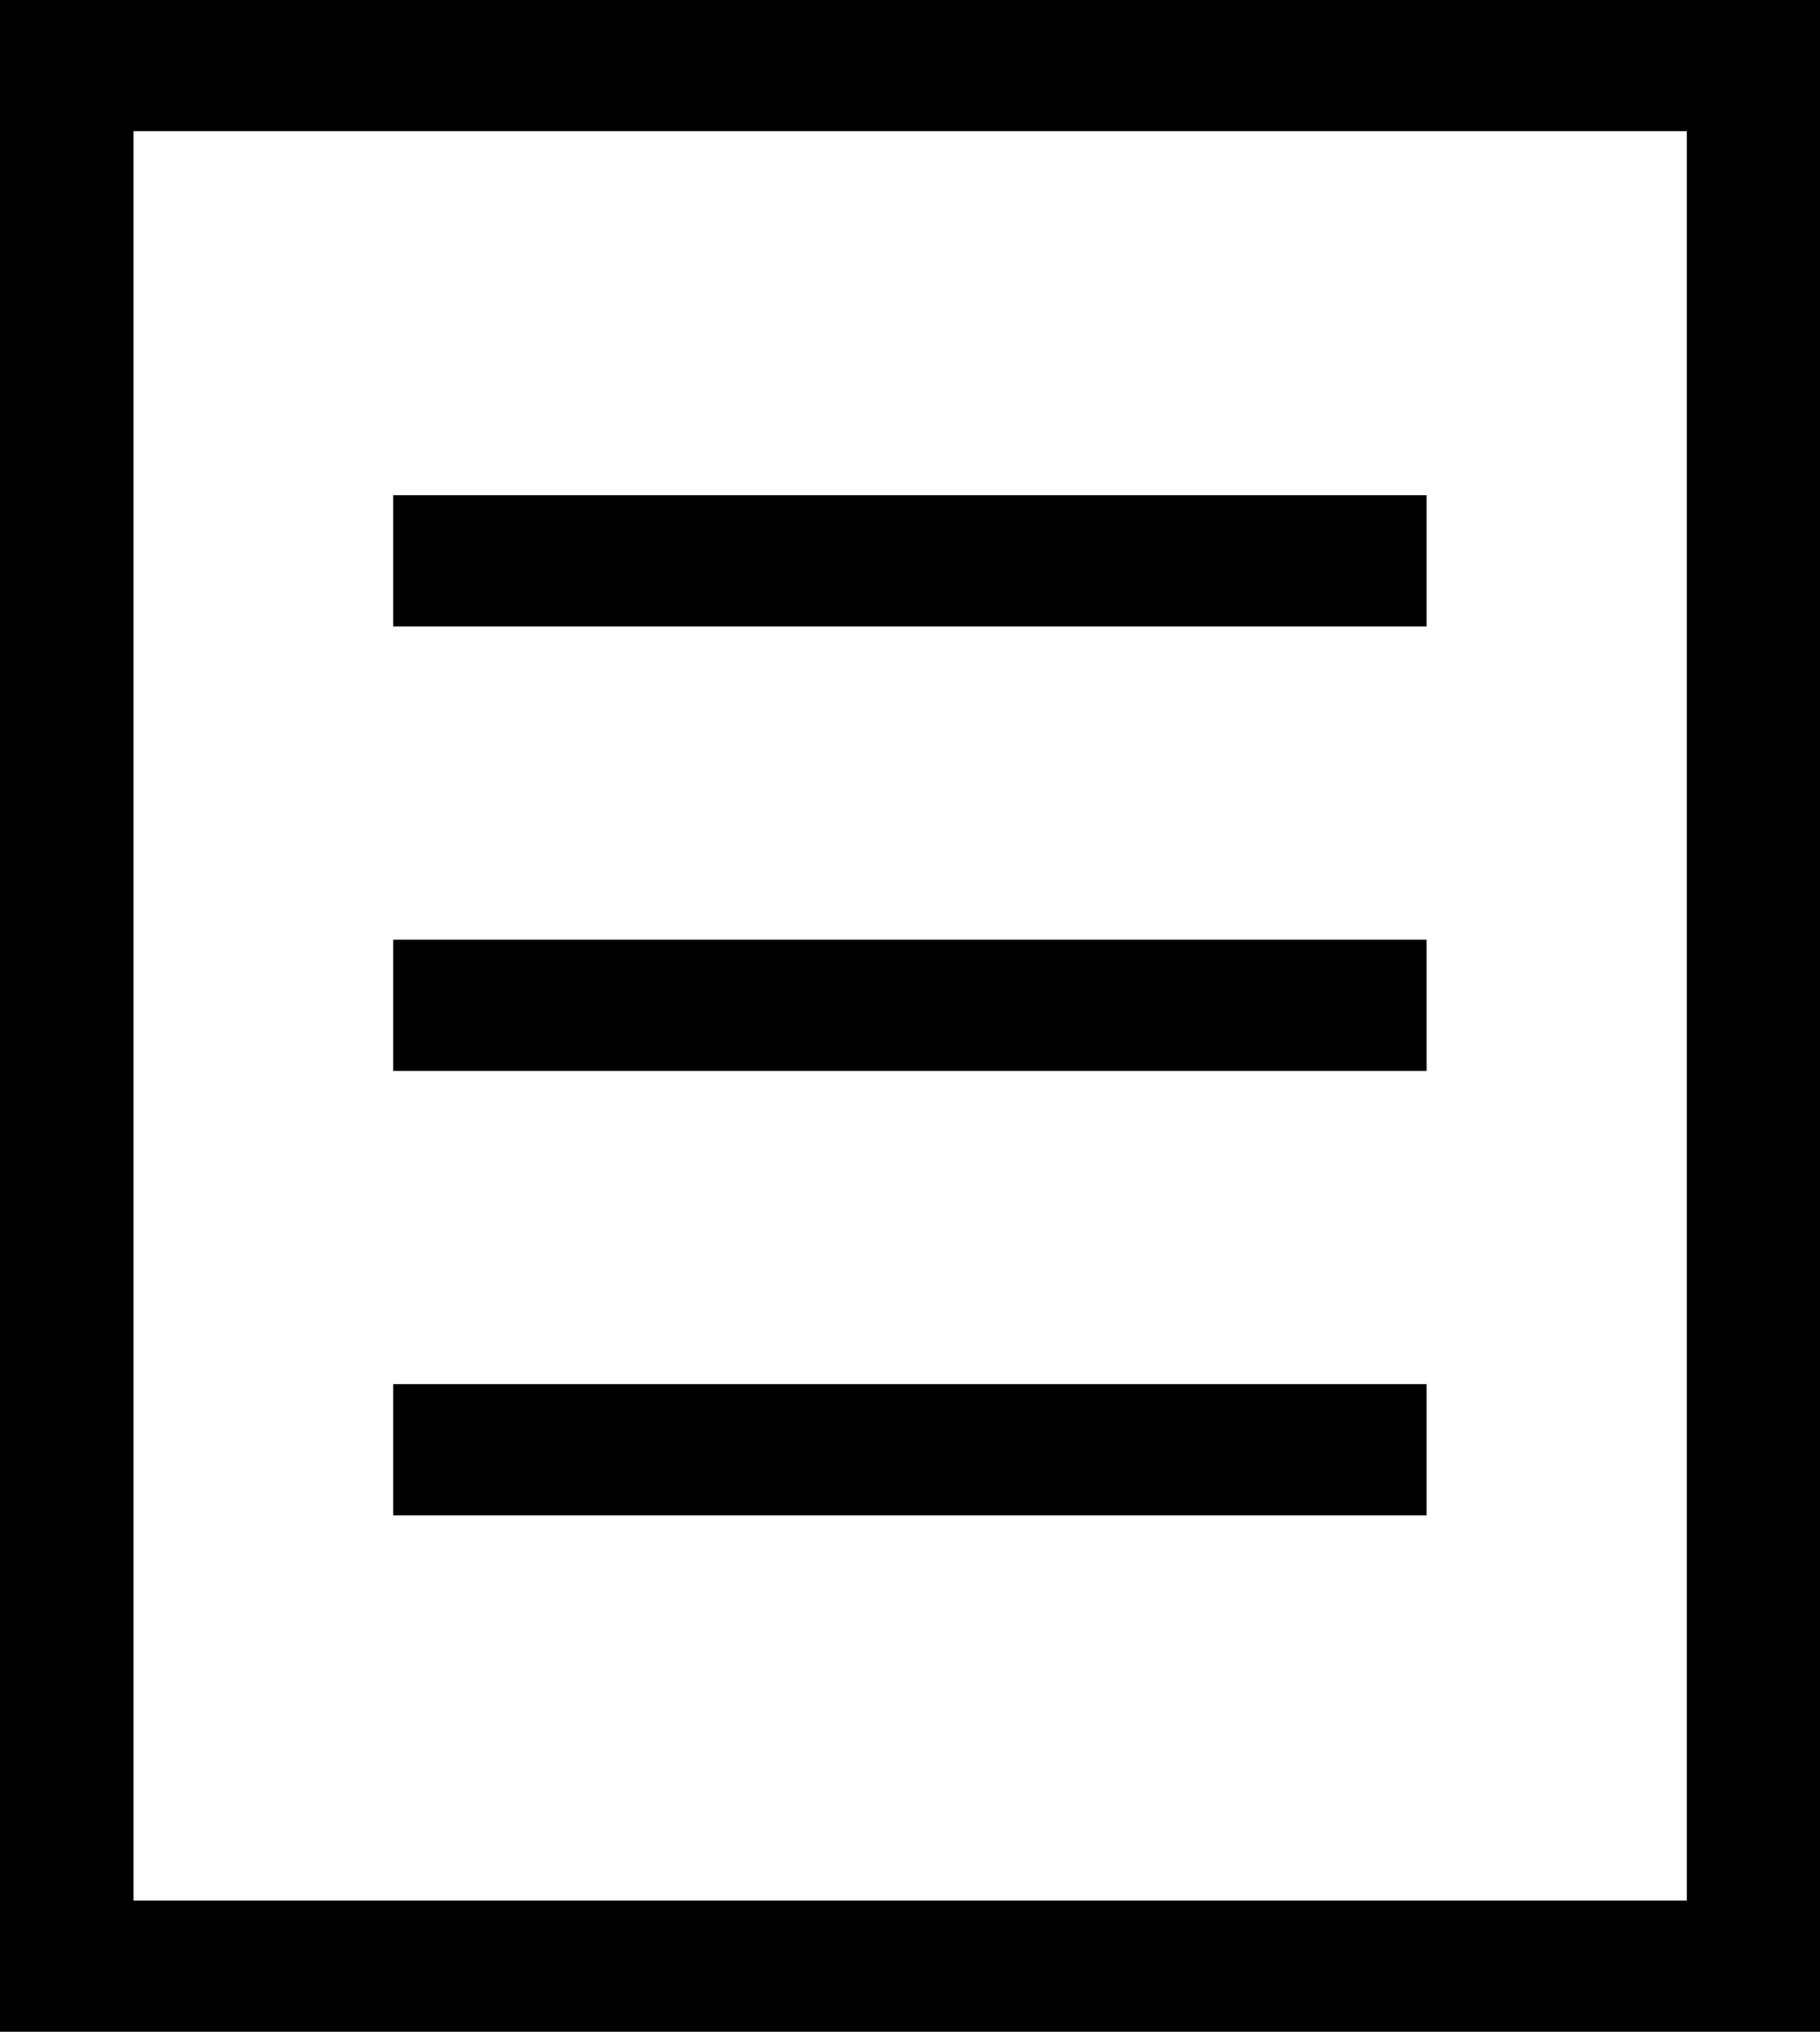
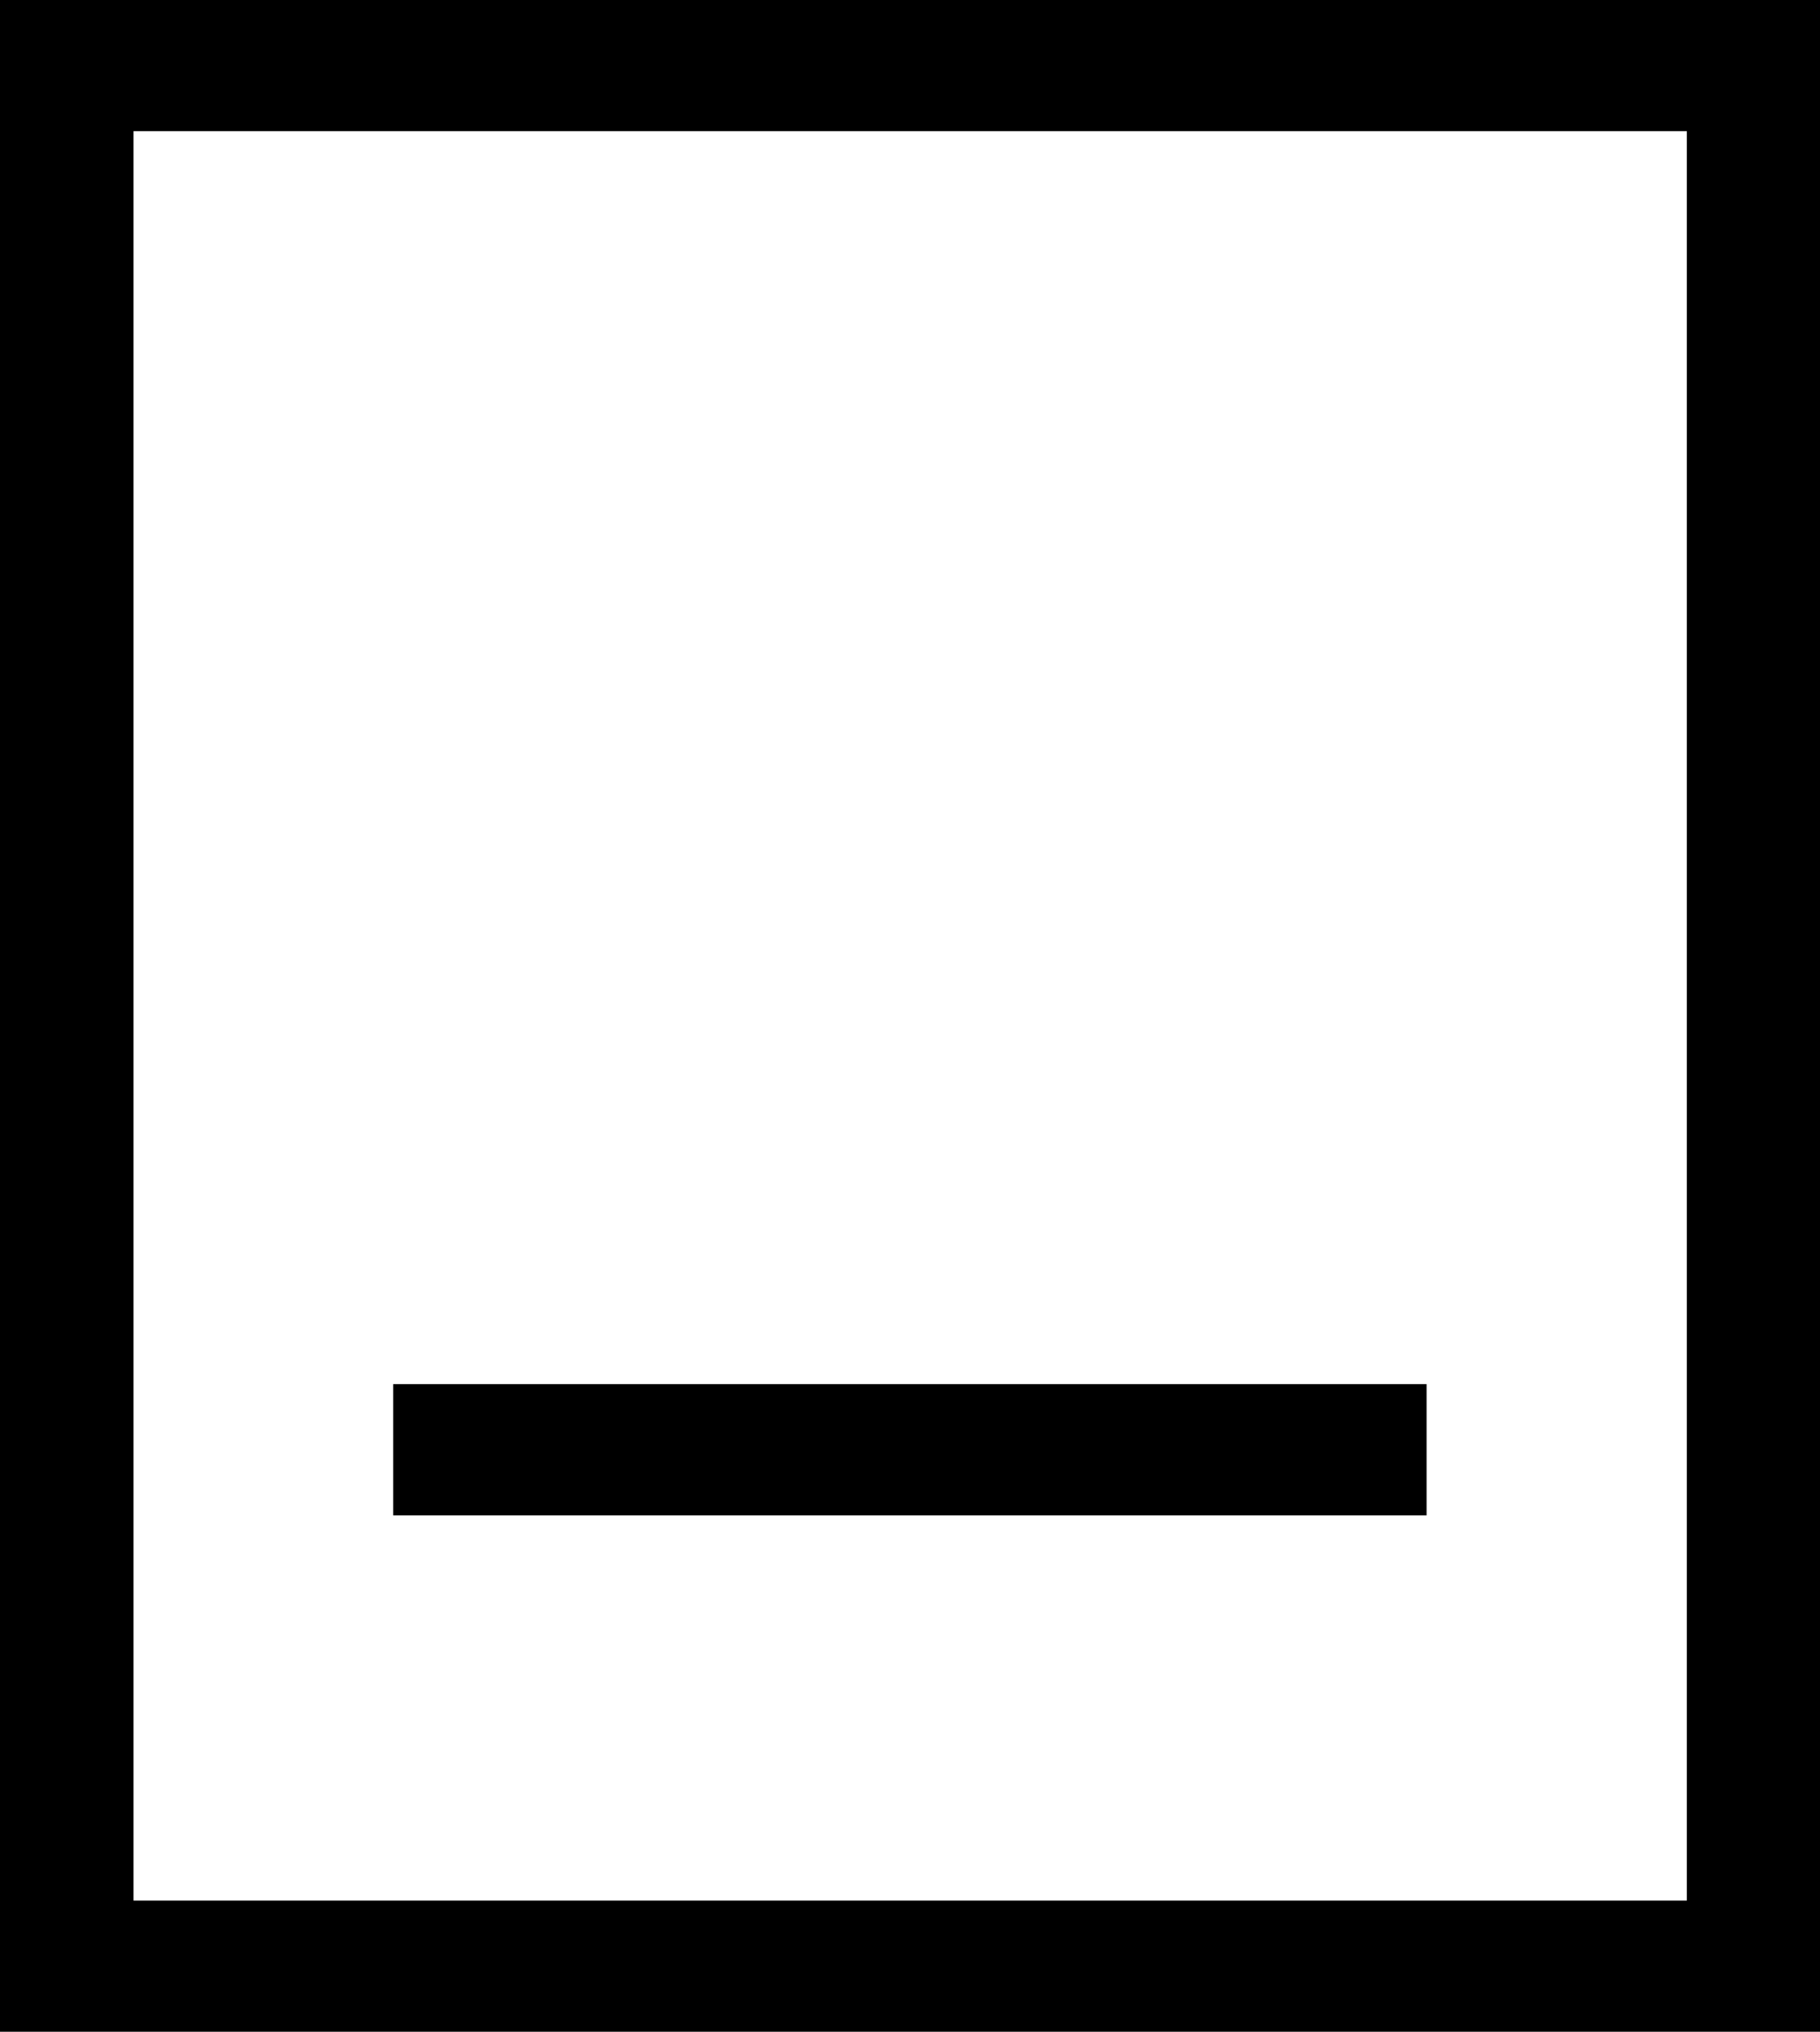
<svg xmlns="http://www.w3.org/2000/svg" width="43" height="48" viewBox="0 0 43 48">
  <defs>
    <style>
      .cls-1 {
        fill-rule: evenodd;
      }
    </style>
  </defs>
-   <path id="모양_33" data-name="모양 33" class="cls-1" d="M978.705,10436.8H954.29v-3.1h24.415v3.1Zm0-10.5H954.29v-3.1h24.415v3.1Zm0-10.5H954.29v-3.1h24.415v3.1ZM988,10449H945v-48h43v48Zm-39.846-3.1h36.7v-41.8h-36.7v41.8Z" transform="translate(-945 -10401)" />
+   <path id="모양_33" data-name="모양 33" class="cls-1" d="M978.705,10436.8H954.29v-3.1h24.415v3.1Zm0-10.5H954.29v-3.1h24.415v3.1ZH954.29v-3.1h24.415v3.1ZM988,10449H945v-48h43v48Zm-39.846-3.1h36.7v-41.8h-36.7v41.8Z" transform="translate(-945 -10401)" />
</svg>